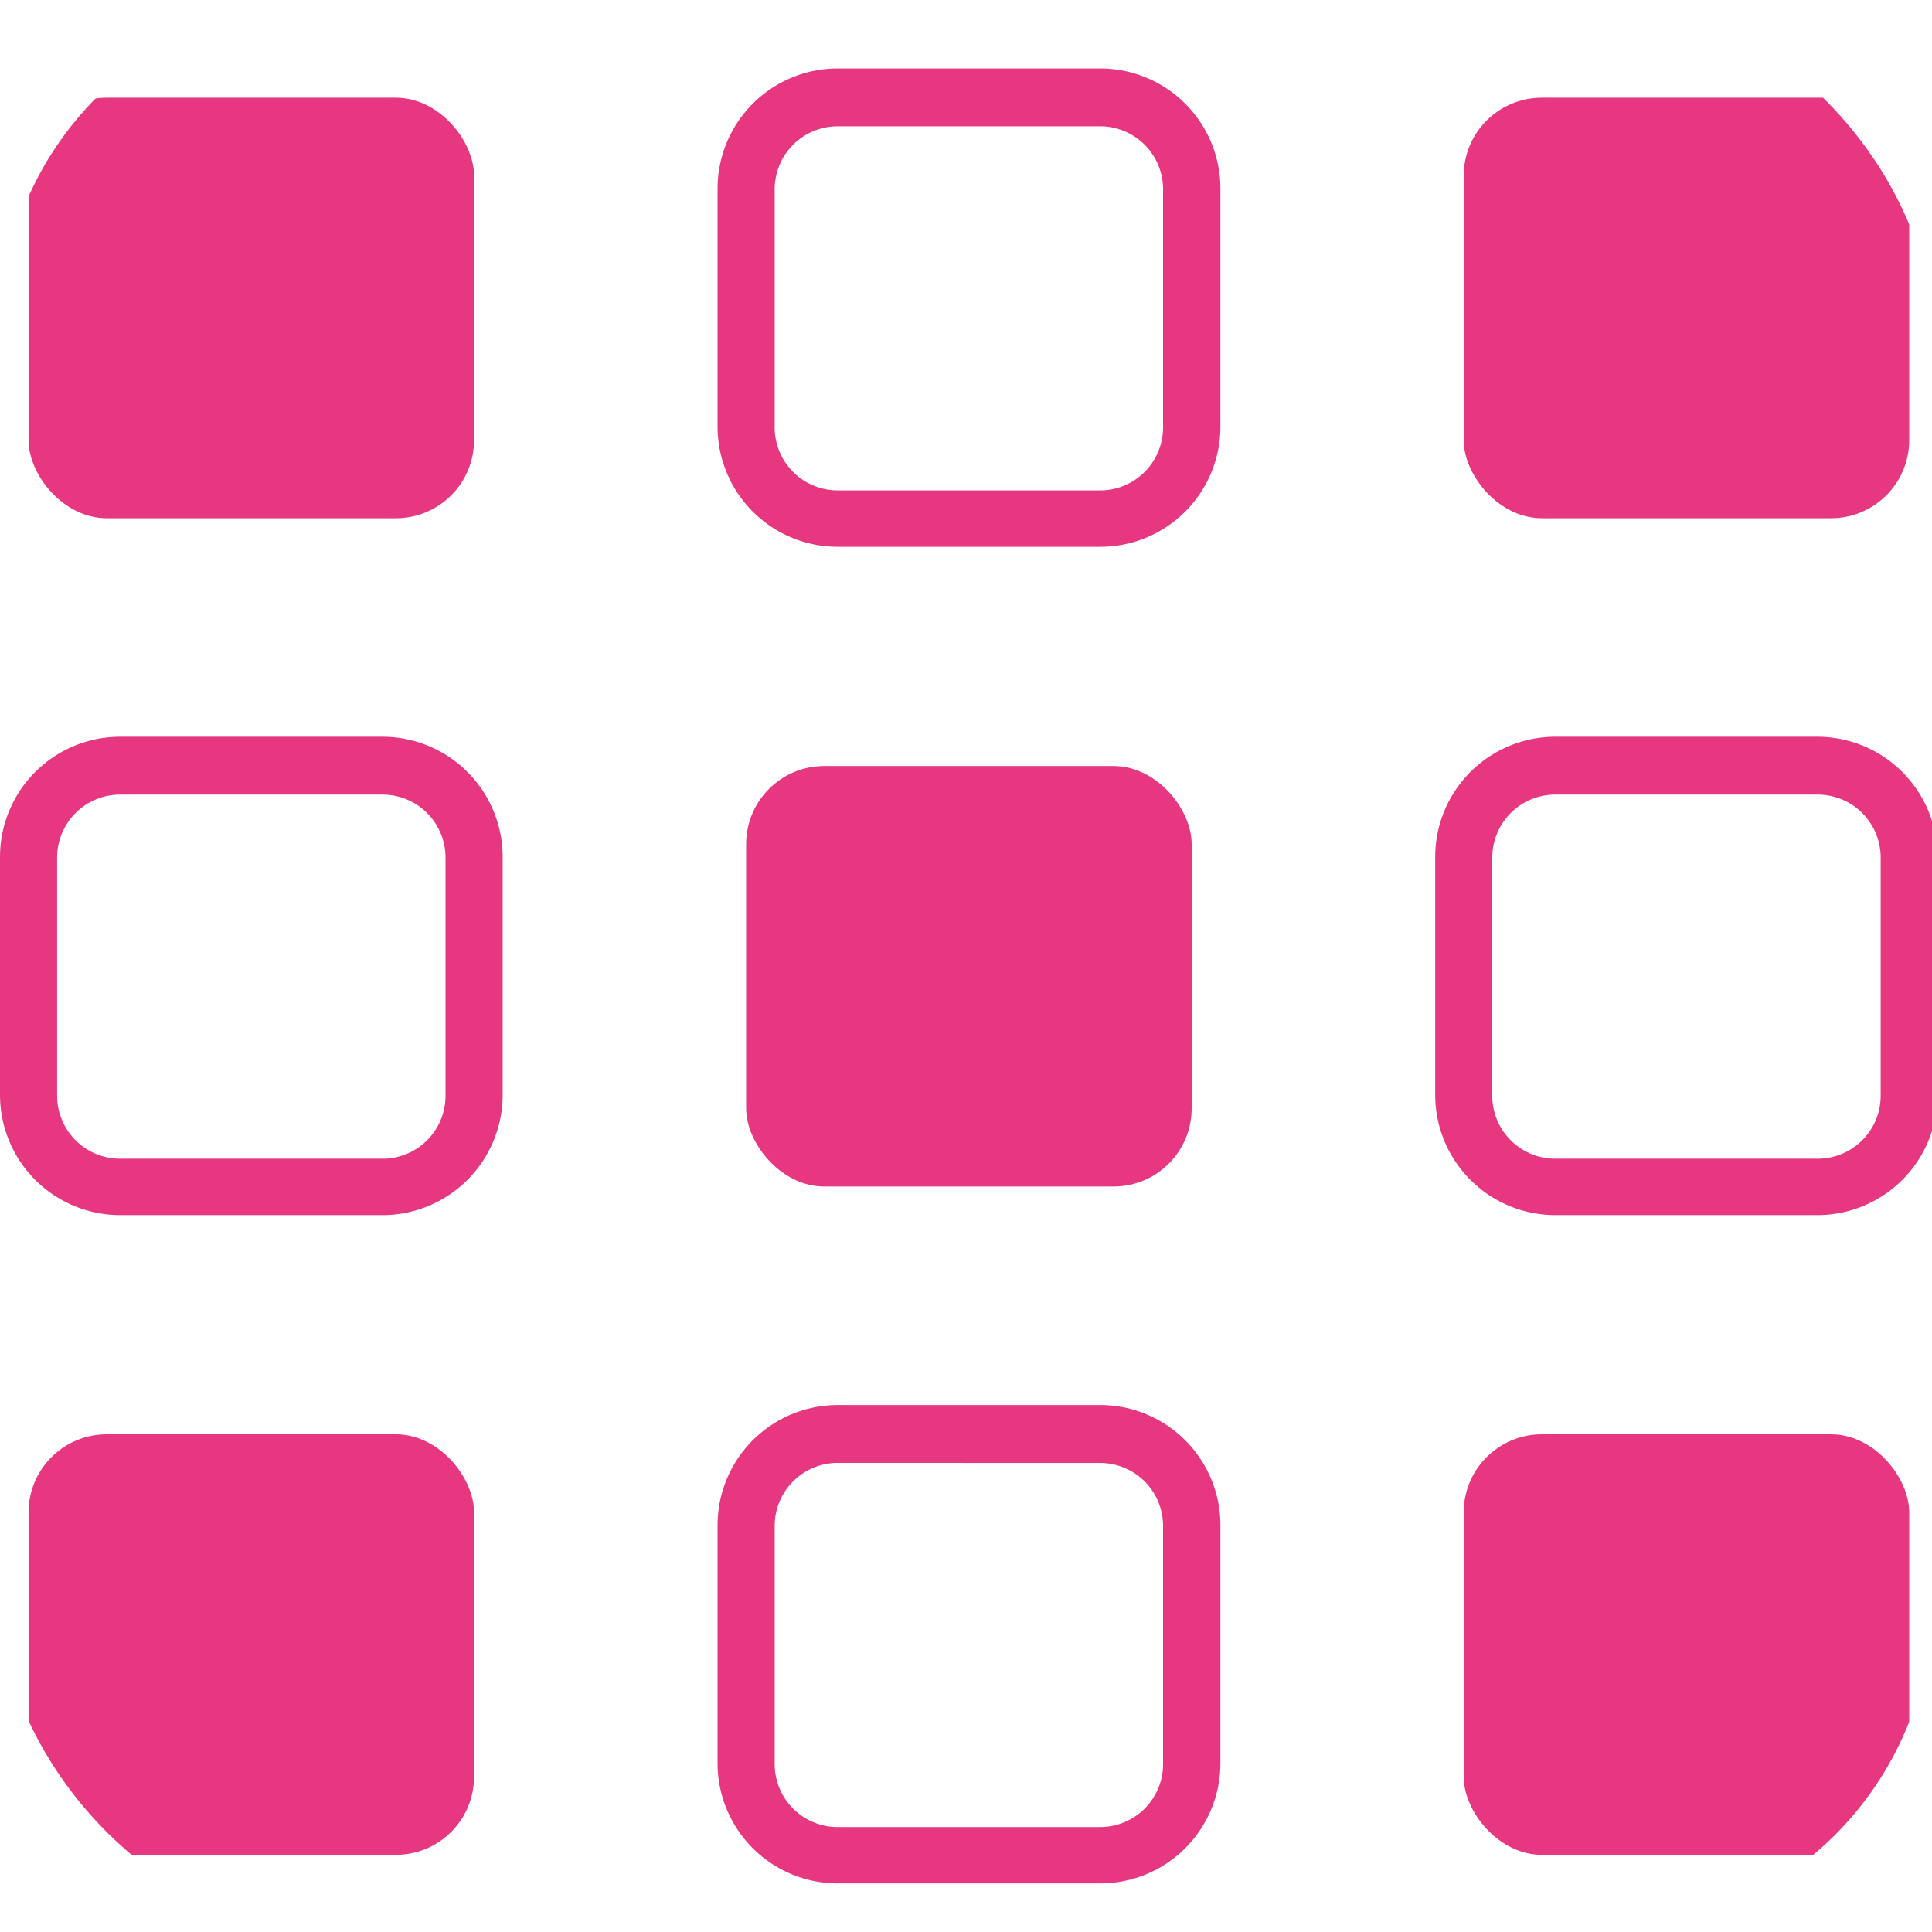
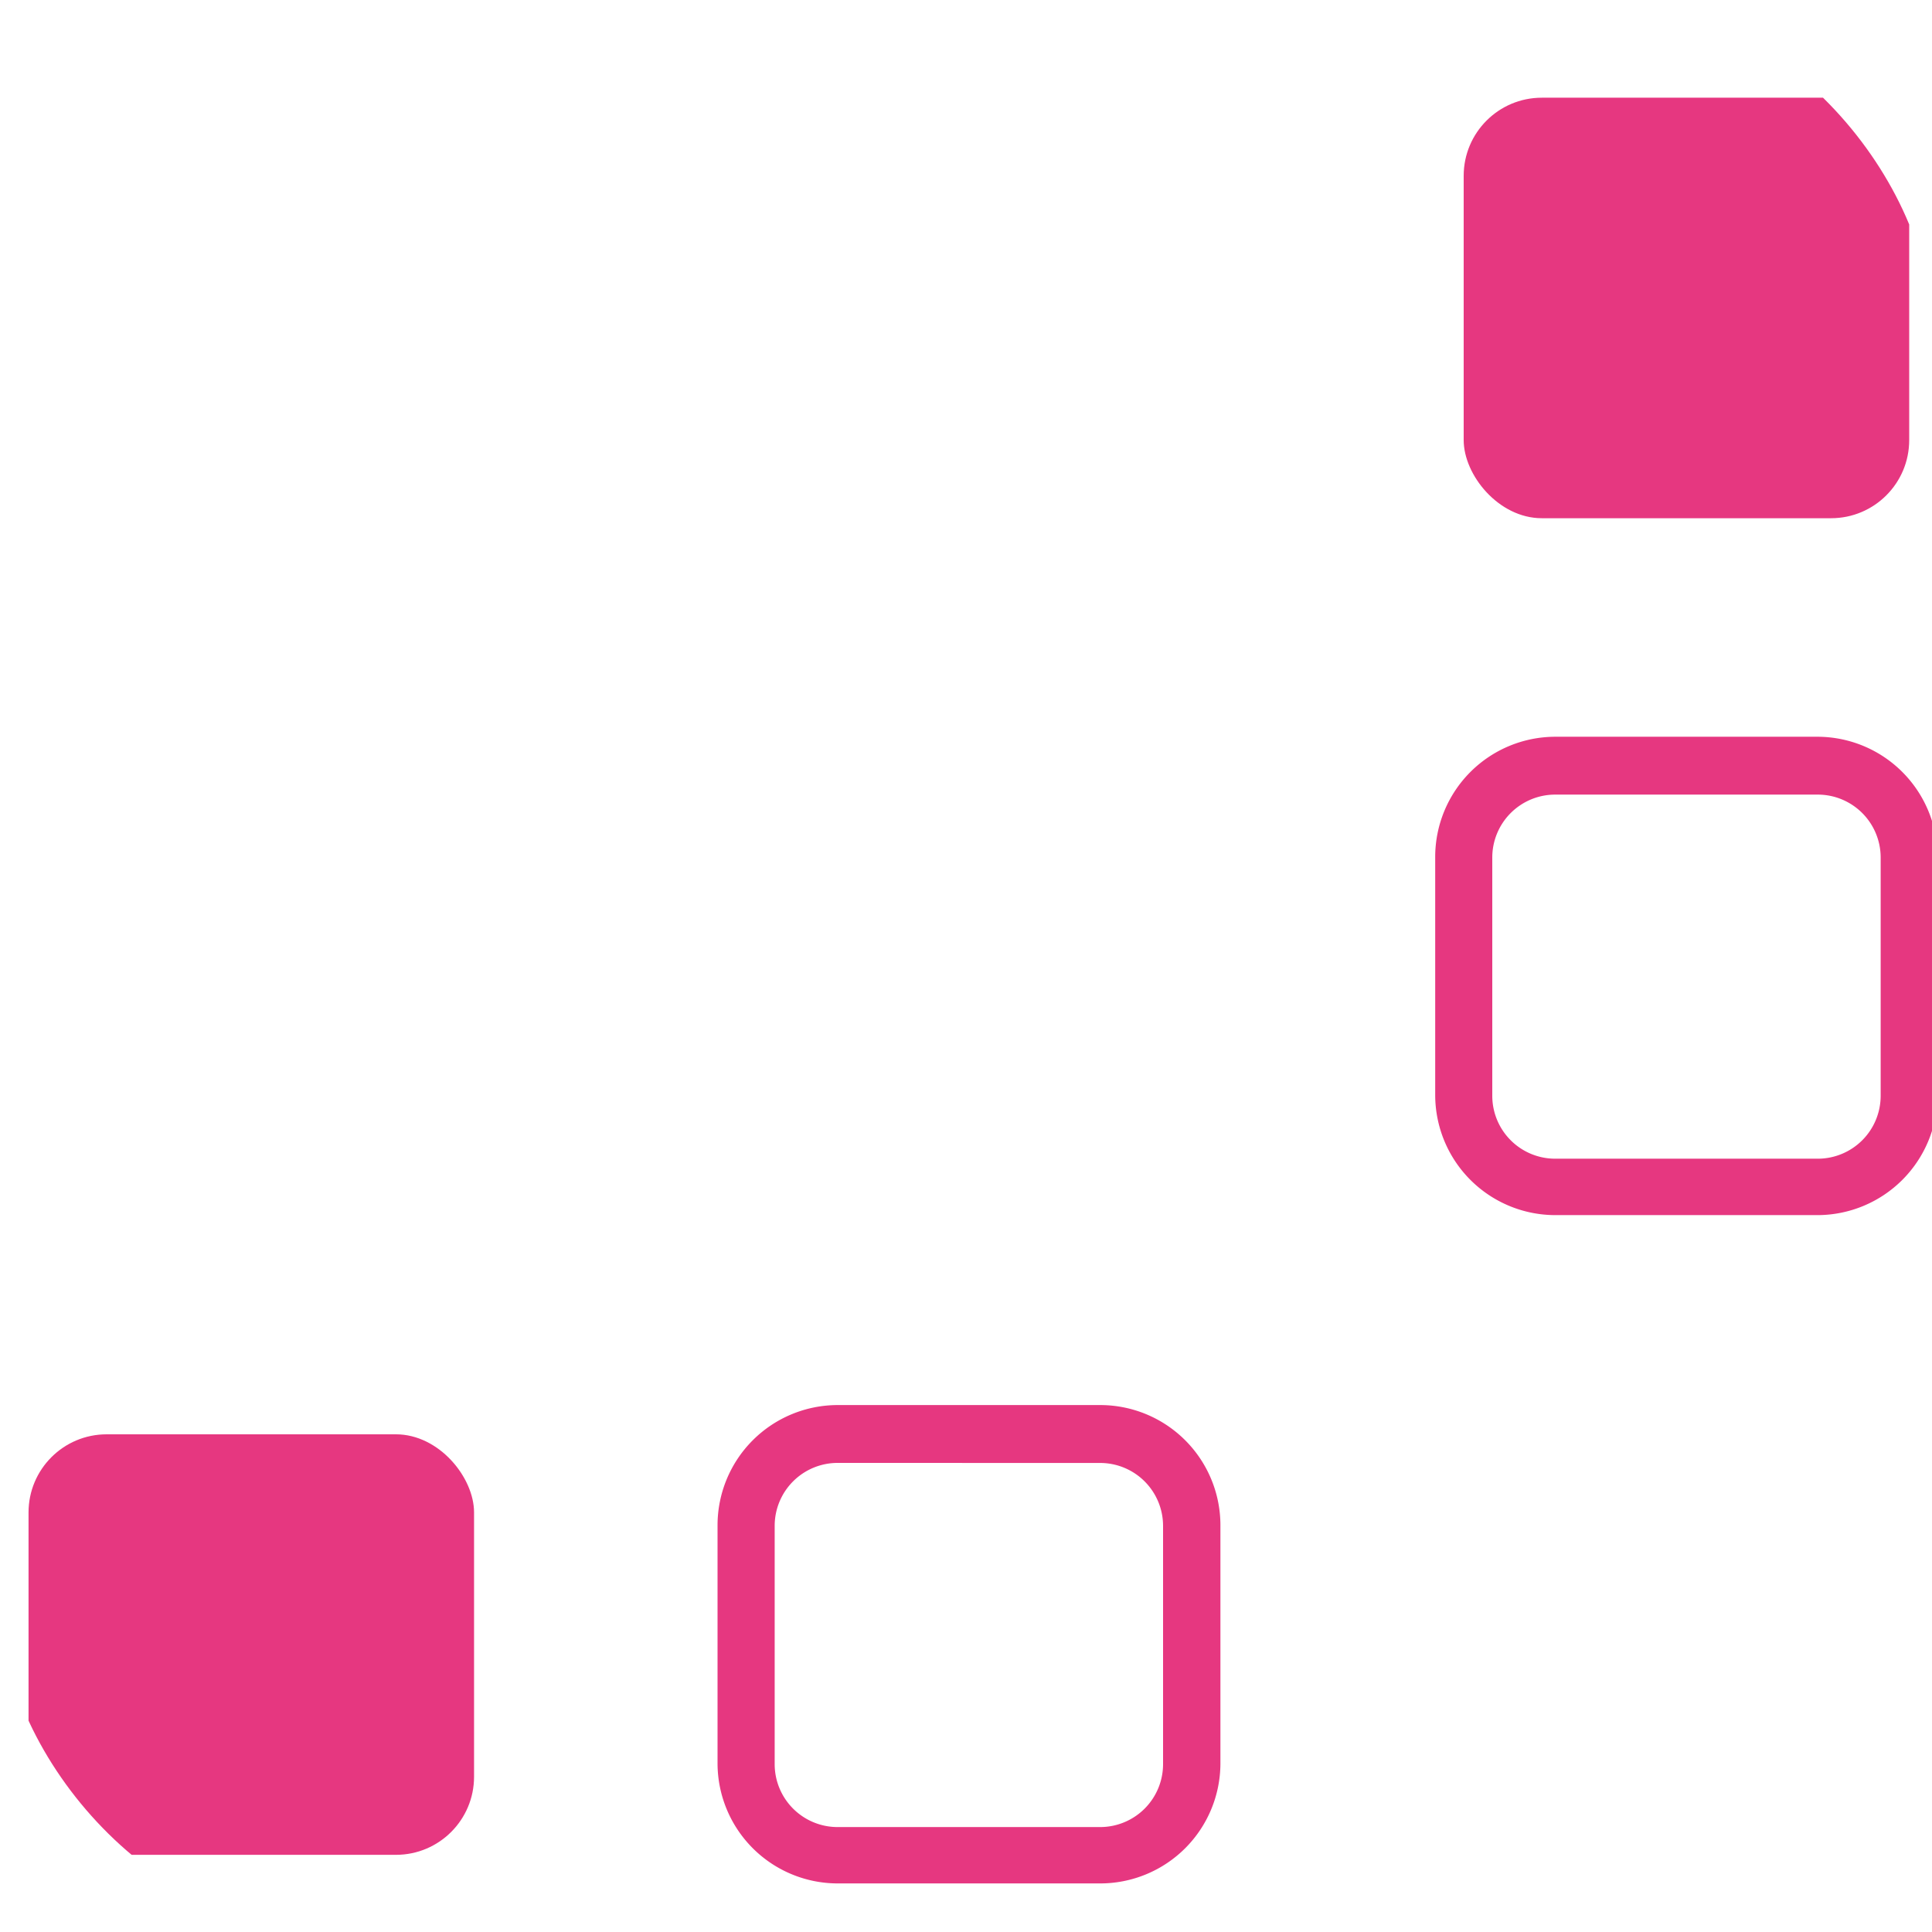
<svg xmlns="http://www.w3.org/2000/svg" id="icono_Mas-productos" width="35" height="35" viewBox="0 0 35 35">
  <defs>
    <clipPath id="clip-path">
      <rect id="Rectángulo_815" data-name="Rectángulo 815" width="35" height="35" rx="6" transform="translate(0 -0.128)" fill="#e63780" stroke="#707070" stroke-width="1" />
    </clipPath>
  </defs>
  <g id="Grupo_3360" data-name="Grupo 3360" transform="translate(0 0.128)">
    <g id="Enmascarar_grupo_6" data-name="Enmascarar grupo 6" transform="translate(0 0)" clip-path="url(#clip-path)">
      <g id="Mesa_de_trabajo_6" data-name="Mesa de trabajo 6" transform="translate(0 1.112)">
-         <rect id="Rectángulo_1750" data-name="Rectángulo 1750" width="8.071" height="7.618" rx="1.415" transform="translate(0.517 0.53)" fill="#e63780" />
-         <path id="Trazado_6350" data-name="Trazado 6350" d="M19.623,11.186h-4.76A2.178,2.178,0,0,1,12.69,9.013V4.693A2.178,2.178,0,0,1,14.863,2.52h4.76A2.178,2.178,0,0,1,21.8,4.693v4.32A2.178,2.178,0,0,1,19.623,11.186Zm-4.76-7.618a1.14,1.14,0,0,0-1.138,1.138v4.32a1.14,1.14,0,0,0,1.138,1.138h4.76a1.14,1.14,0,0,0,1.138-1.138V4.706a1.14,1.14,0,0,0-1.138-1.138Z" transform="translate(0.309 -2.52)" fill="#e63780" />
        <rect id="Rectángulo_1751" data-name="Rectángulo 1751" width="8.071" height="7.618" rx="1.415" transform="translate(26.516 0.53)" fill="#e63780" />
-         <path id="Trazado_6351" data-name="Trazado 6351" d="M8.514,21.533H3.754A2.178,2.178,0,0,1,1.581,19.36V15.04a2.178,2.178,0,0,1,2.173-2.173h4.76a2.178,2.178,0,0,1,2.173,2.173v4.32A2.178,2.178,0,0,1,8.514,21.533Zm-4.76-7.618a1.14,1.14,0,0,0-1.138,1.138v4.32a1.14,1.14,0,0,0,1.138,1.138h4.76a1.14,1.14,0,0,0,1.138-1.138v-4.32a1.14,1.14,0,0,0-1.138-1.138H3.754Z" transform="translate(-1.581 -0.76)" fill="#e63780" />
-         <rect id="Rectángulo_1752" data-name="Rectángulo 1752" width="8.071" height="7.618" rx="1.415" transform="translate(13.517 12.637)" fill="#e63780" />
        <path id="Trazado_6352" data-name="Trazado 6352" d="M30.732,21.533h-4.76A2.178,2.178,0,0,1,23.8,19.36V15.04a2.178,2.178,0,0,1,2.173-2.173h4.76A2.178,2.178,0,0,1,32.9,15.04v4.32A2.178,2.178,0,0,1,30.732,21.533Zm-4.76-7.618a1.14,1.14,0,0,0-1.138,1.138v4.32a1.14,1.14,0,0,0,1.138,1.138h4.76a1.14,1.14,0,0,0,1.138-1.138v-4.32a1.14,1.14,0,0,0-1.138-1.138h-4.76Z" transform="translate(2.2 -0.76)" fill="#e63780" />
        <rect id="Rectángulo_1753" data-name="Rectángulo 1753" width="8.071" height="7.618" rx="1.415" transform="translate(0.517 24.744)" fill="#e63780" />
        <path id="Trazado_6353" data-name="Trazado 6353" d="M19.623,31.879h-4.76a2.178,2.178,0,0,1-2.173-2.173v-4.32a2.178,2.178,0,0,1,2.173-2.173h4.76A2.178,2.178,0,0,1,21.8,25.386v4.32A2.178,2.178,0,0,1,19.623,31.879Zm-4.76-7.618A1.14,1.14,0,0,0,13.725,25.4v4.32a1.14,1.14,0,0,0,1.138,1.138h4.76a1.14,1.14,0,0,0,1.138-1.138V25.4a1.14,1.14,0,0,0-1.138-1.138Z" transform="translate(0.309 1.001)" fill="#e63780" />
-         <rect id="Rectángulo_1754" data-name="Rectángulo 1754" width="8.071" height="7.618" rx="1.415" transform="translate(26.516 24.744)" fill="#e63780" />
      </g>
    </g>
  </g>
</svg>